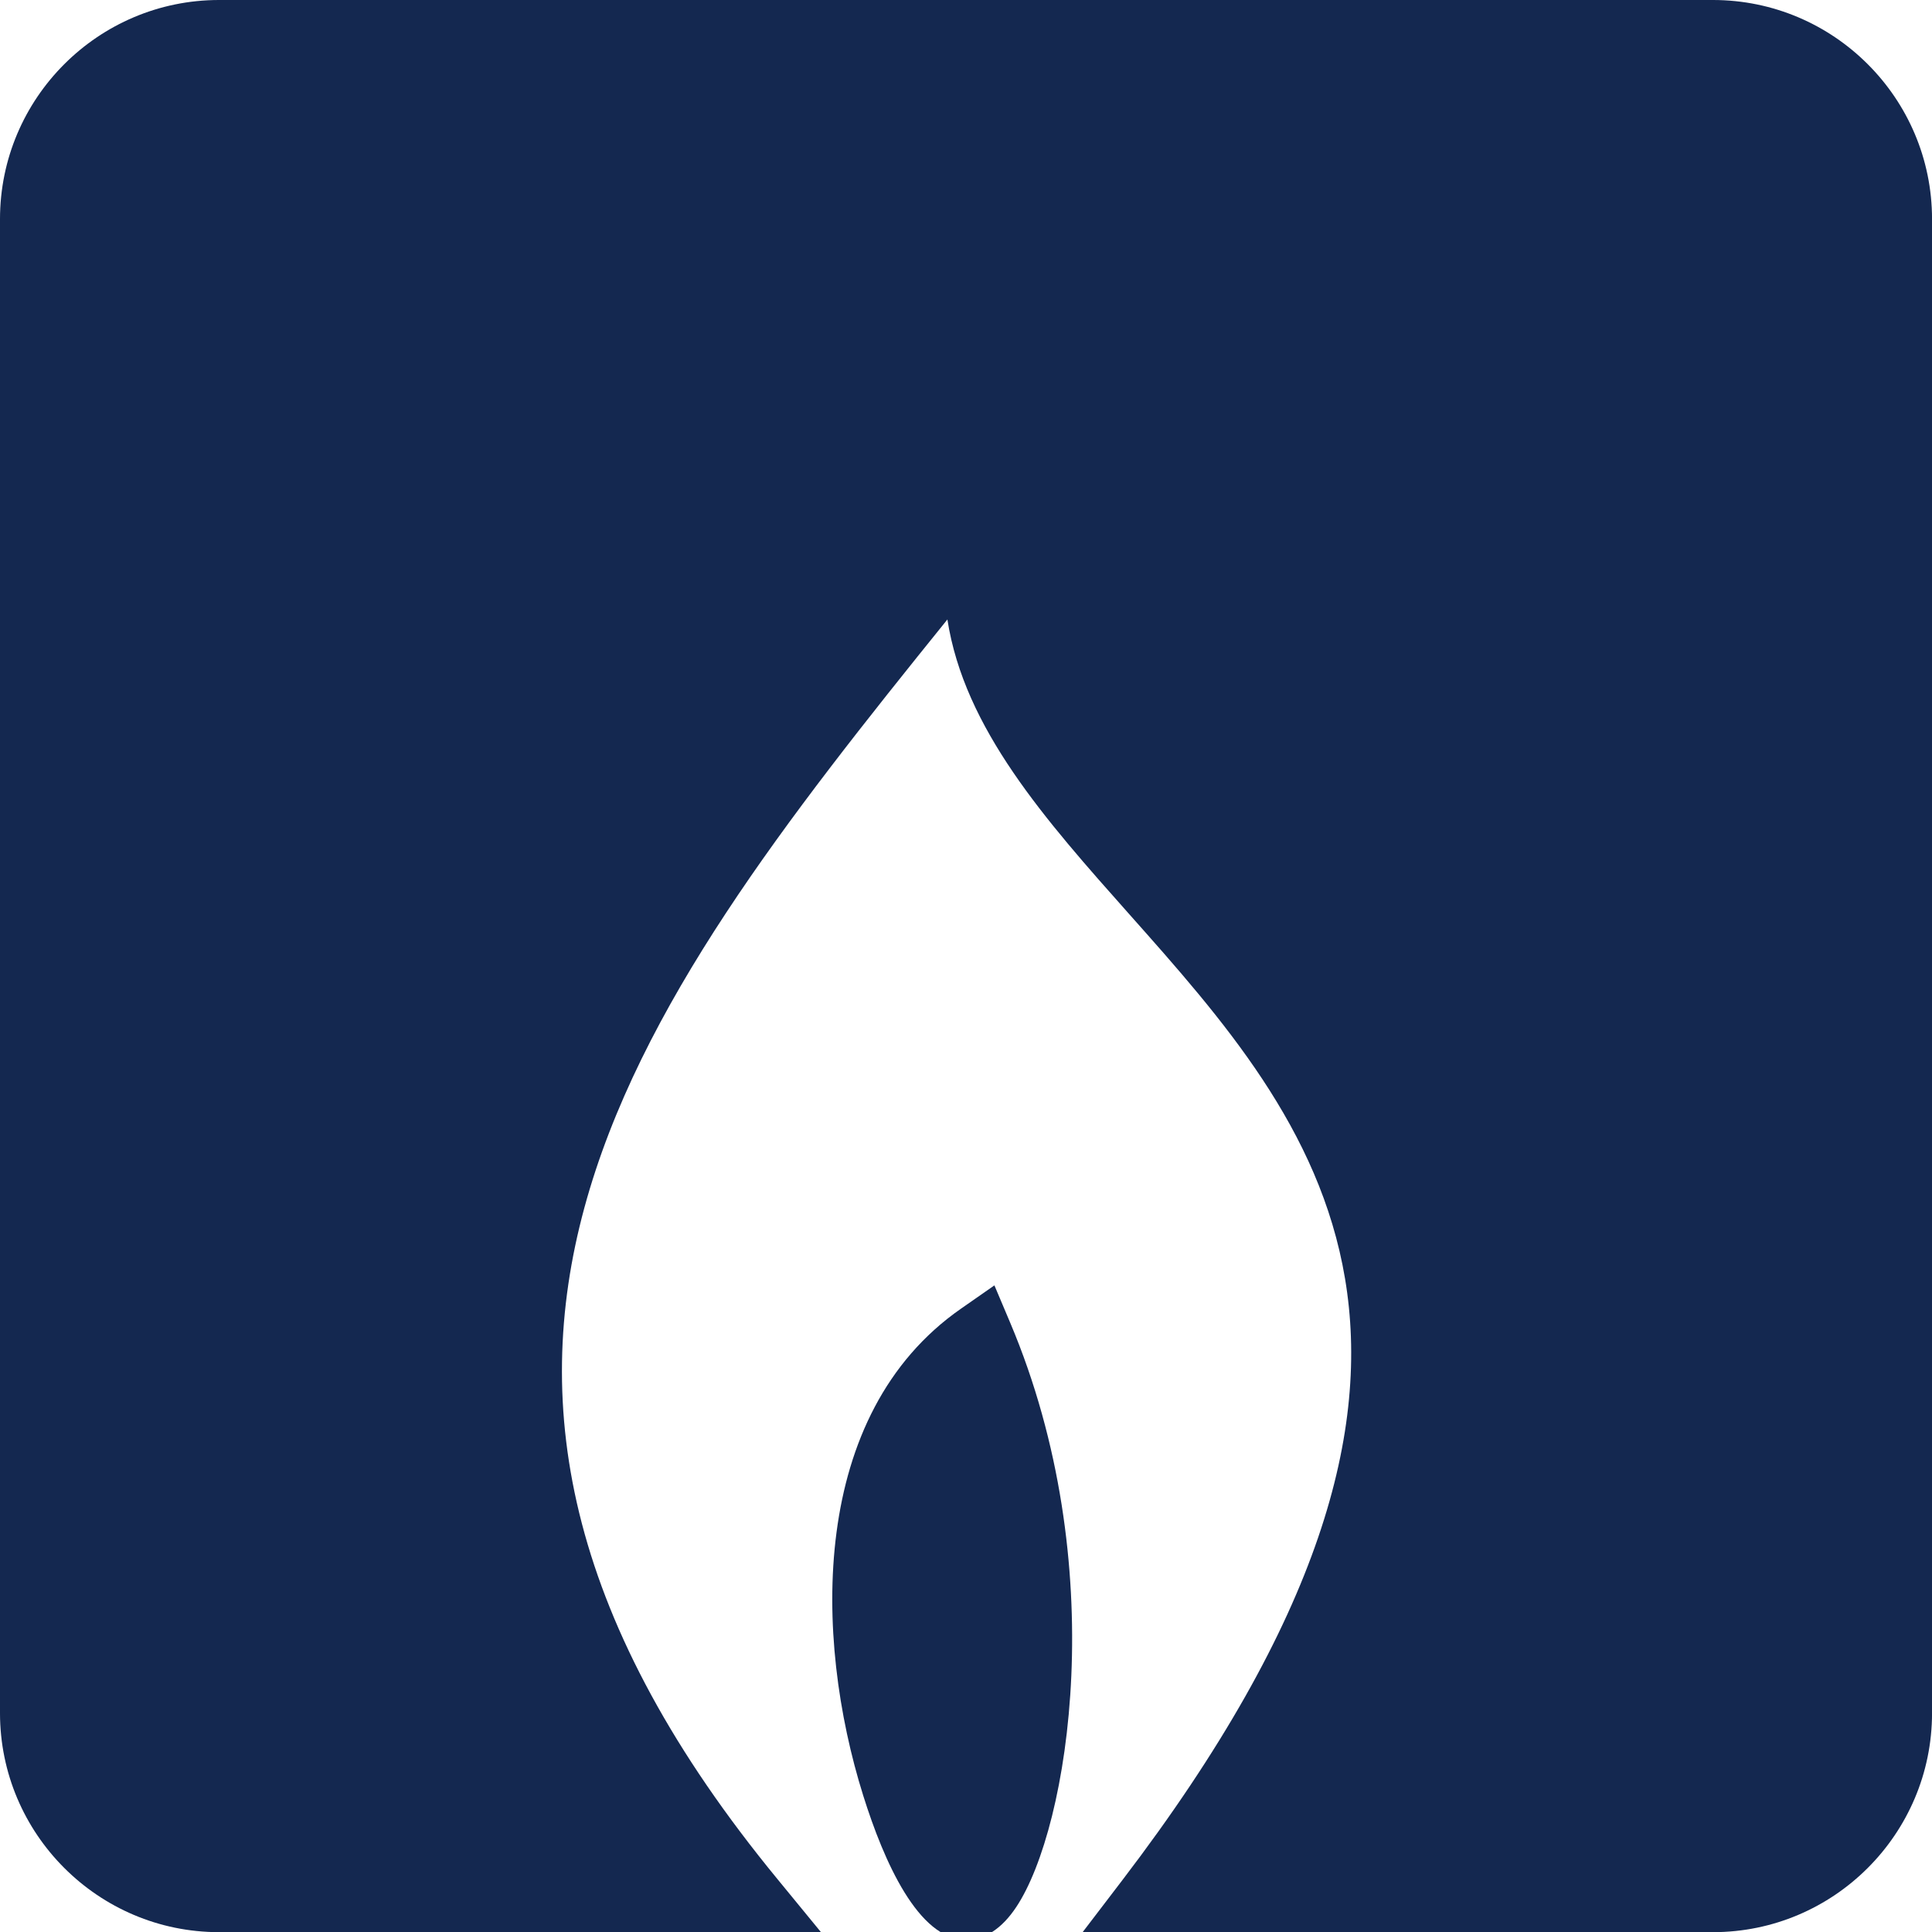
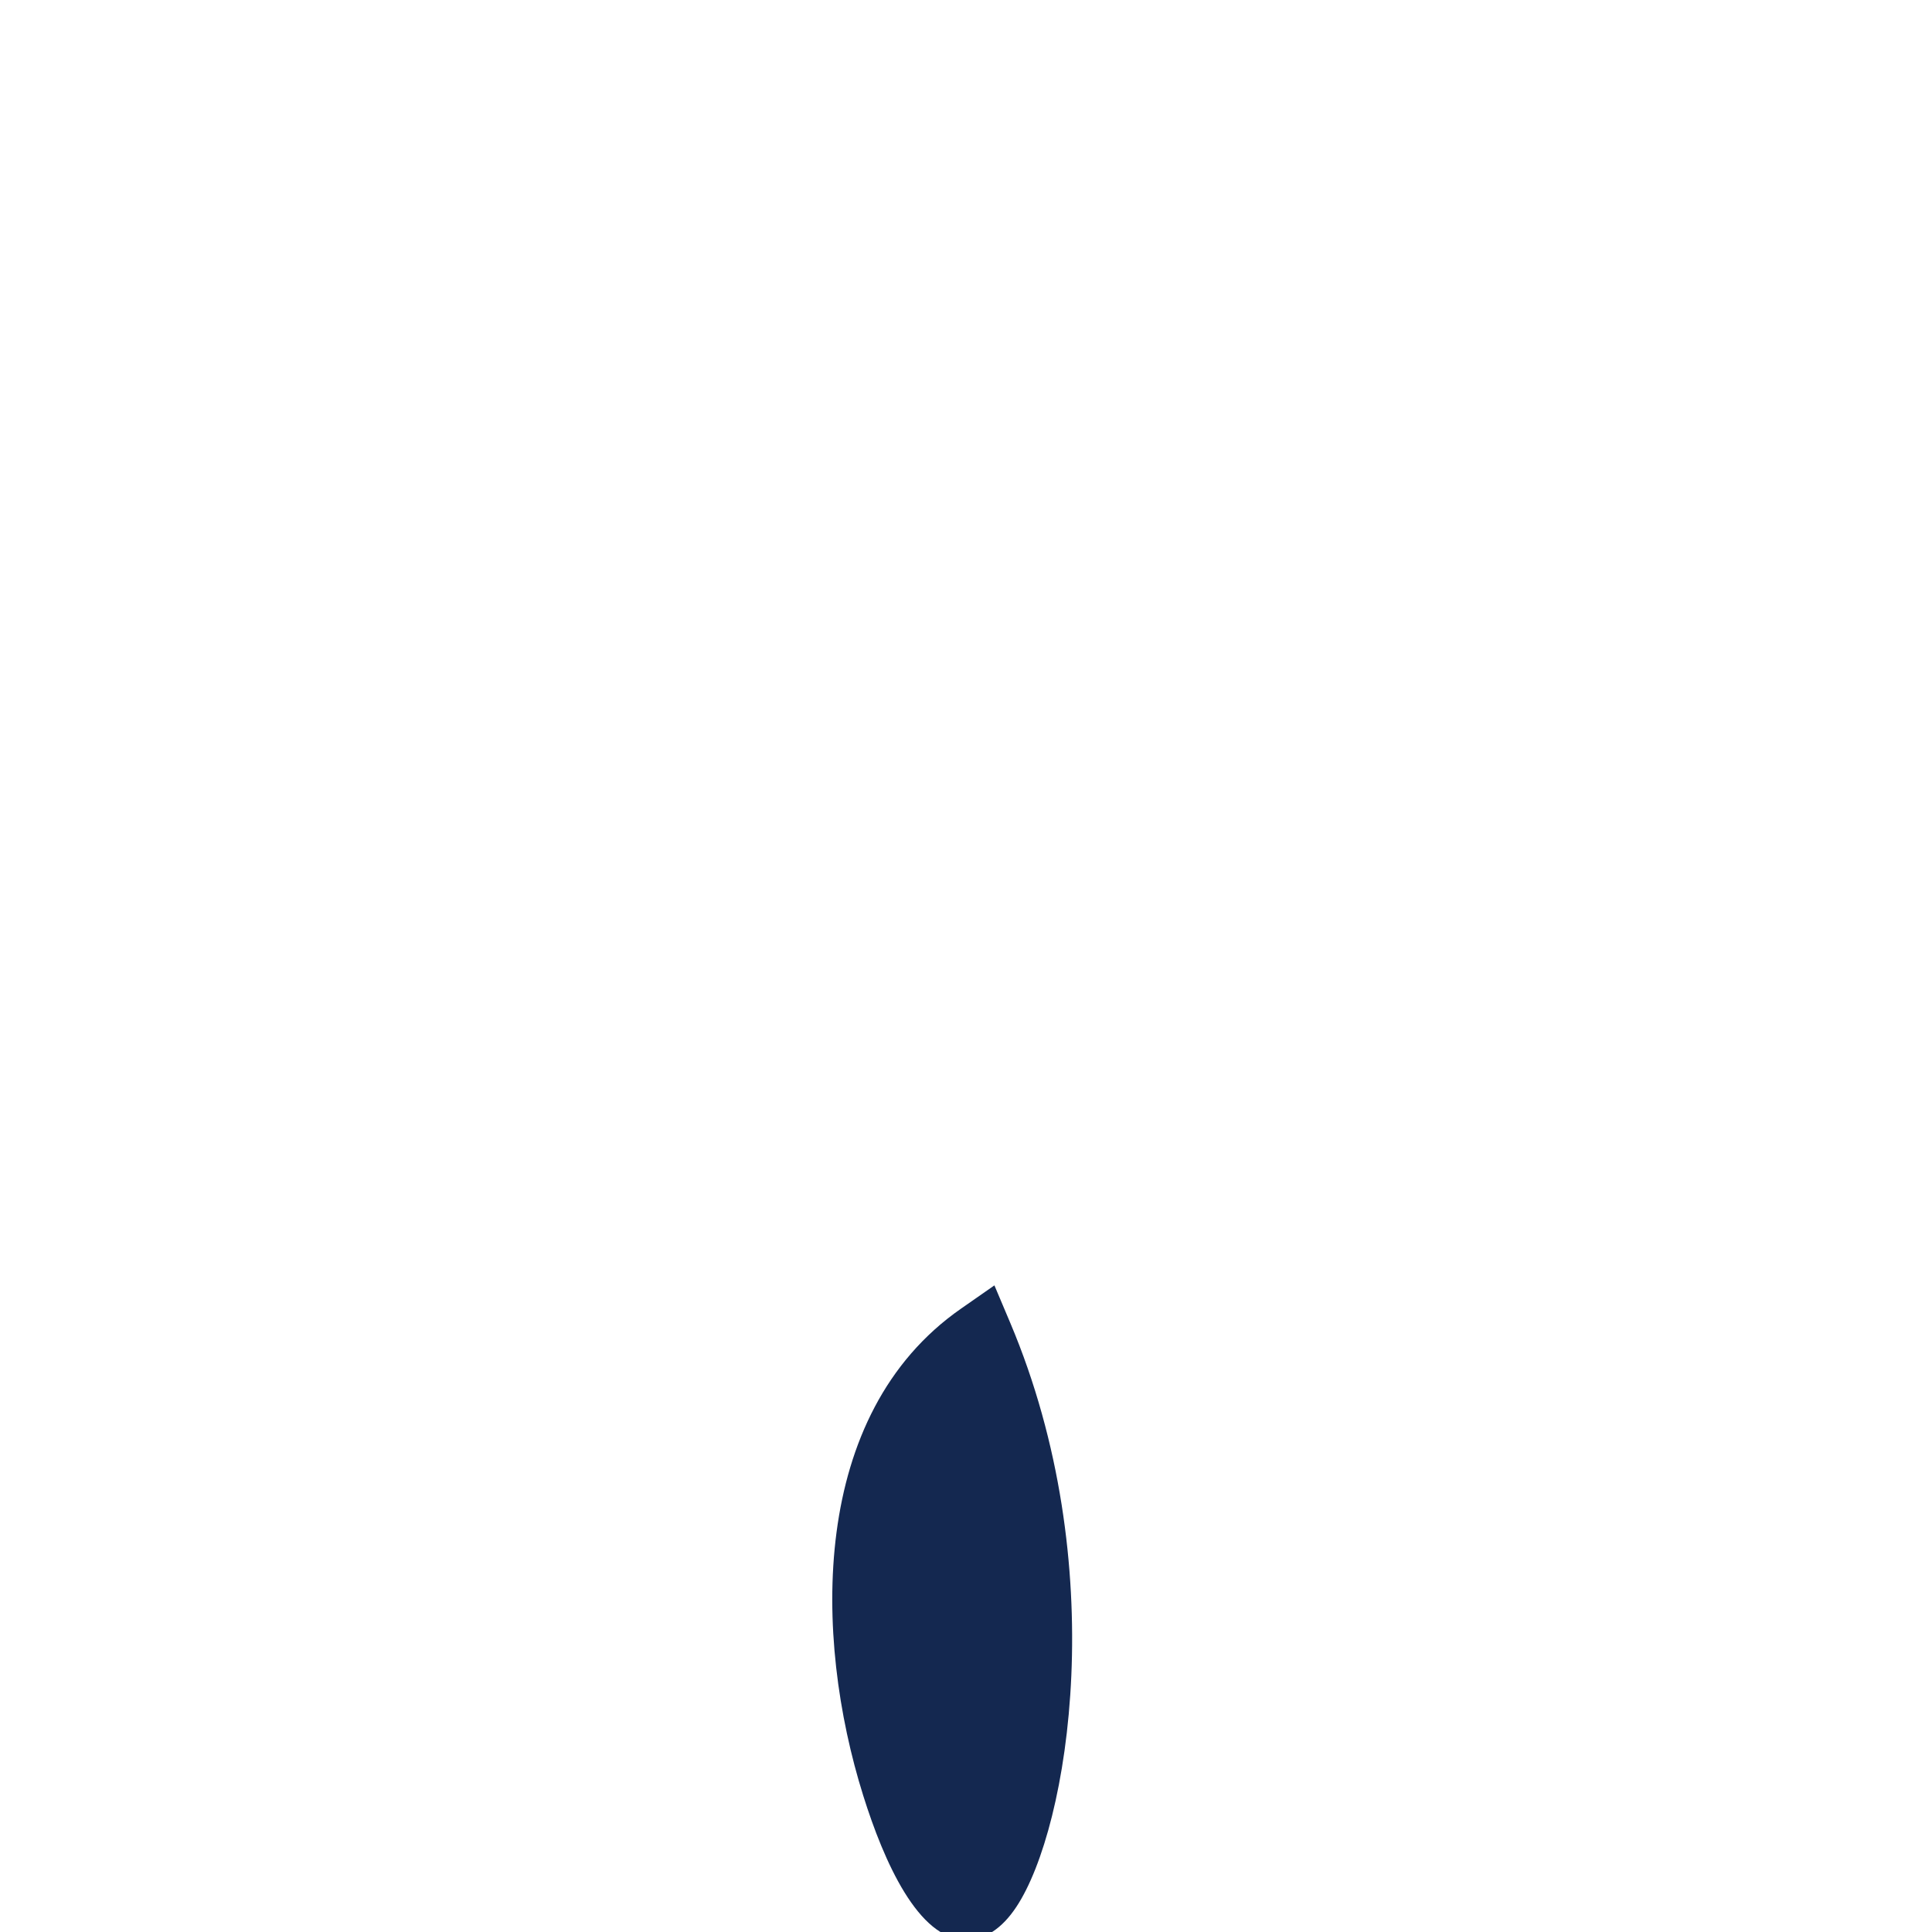
<svg xmlns="http://www.w3.org/2000/svg" version="1.1" x="0px" y="0px" width="107.056px" height="107.064px" viewBox="0 0 107.056 107.064" enable-background="new 0 0 107.056 107.064" xml:space="preserve">
  <g id="Ebene_1" display="none">
    <g display="inline">
      <path fill="#142850" d="M229.432,0h-82.776c-6.693,0-12.138,5.445-12.138,12.139v41.118l1.899-0.109    c9.618-0.567,15.5-3.698,20.229-6.215c3.778-2.01,6.753-3.596,10.641-3.596c4.406,0,9.756,2.108,16.859,6.636    c7.052,4.501,12.701,6.593,17.766,6.593c5.867,0,10.084-2.815,14.55-5.796c5.371-3.588,11.466-7.655,22.062-7.655l3.049,0.069    V12.139C241.572,5.445,236.127,0,229.432,0z" />
      <path fill="#142850" d="M238.523,55.23c-11.677,0-18.539,4.58-24.042,8.256c-4.18,2.791-7.783,5.195-12.562,5.195    c-0.008,0-0.008,0-0.008,0c-4.297,0-9.479-1.973-15.844-6.029c-7.695-4.91-13.666-7.199-18.781-7.199    c-4.779,0-8.44,1.953-12.322,4.014c-4.646,2.478-9.924,5.283-18.759,5.803l-1.688,0.102v29.553    c0,6.695,5.444,12.141,12.138,12.141h82.776c6.695,0,12.14-5.445,12.14-12.141V55.296L238.523,55.23z" />
    </g>
  </g>
  <g id="Ebene_2" display="none">
    <g display="inline">
-       <path fill="#142850" d="M305.779,58.129L319.085,0h-37.912c-6.695,0-12.14,5.445-12.14,12.139v82.785    c0,6.695,5.444,12.141,12.14,12.141h36.882l12.979-51.707L305.779,58.129z" />
-       <path fill="#142850" d="M363.957,0h-32.739L320.84,48.982l22.376-2.2l-14.404,60.283h35.145c6.693,0,12.138-5.445,12.138-12.141    V12.139C376.094,5.445,370.65,0,363.957,0z" />
-     </g>
+       </g>
  </g>
  <g id="Ebene_3" display="none">
-     <path display="inline" fill="#142850" d="M-39.604-0.003h-82.784c-6.694,0-12.138,5.448-12.138,12.138v82.789   c0,6.695,5.444,12.141,12.138,12.141h41.271c-0.033-8.553-0.061-21.809,0.051-22.064c-0.348-0.936-1.14-2.887-2.404-5.48   c-0.882-1.805-1.997-3.865-3.305-5.992c-0.356-0.621-1.122-2.259-1.021-2.639c0.048-0.233,0.022-0.46,0.048-0.687   c3.506,4.421,6.121,8.901,7.617,11.78c0.283-0.892,0.548-1.834,0.85-2.908c0.672-2.551,1.384-5.568,1.958-8.828   c0.135-0.929,0.806-3.209,1.235-3.523c0.261-0.197,0.457-0.445,0.661-0.672c0.105-1.994,0.126-4.062,0.055-6.131   c0.023-1.805-0.238-3.647-0.404-5.428c-0.172-1.784-0.618-3.497-0.912-5.188c-0.396-1.641-0.919-3.212-1.374-4.71   c-0.647-1.426-1.243-2.785-1.809-4.023c-0.722-1.144-1.409-2.192-1.982-3.117c-0.541-0.976-1.326-1.575-1.823-2.185   c-1.076-1.173-1.668-1.812-1.668-1.812s0.544,0.687,1.518,1.922c0.451,0.65,1.195,1.265,1.646,2.288   c0.5,0.95,1.089,2.024,1.736,3.193c0.455,1.265,0.923,2.59,1.453,4.049c0.334,1.469,0.708,3.04,1.025,4.658   c0.142,1.666,0.444,3.33,0.493,5.09c0.021,1.734,0.149,3.496,0,5.264c-0.049,2.521-0.351,4.998-0.685,7.417   c-1.385-1.06-5.143-5.349-6.807-7.176c-1.831-2.097-3.618-4.529-5.117-7.145c-1.57-2.617-2.709-5.452-3.618-8.284   c-1.784-5.708-1.9-11.462-1.475-16.417c0.239-2.521,0.402-4.805,0.336-6.712c-0.097-0.876-0.097-1.801-0.218-2.353   c-0.119-0.57-0.188-0.881-0.188-0.881s0.309-0.091,0.883-0.31c0.544-0.143,1.521-0.454,2.614-0.402   c2.238-0.077,5.452,0.662,8.54,2.332c3.099,1.684,6.047,4.261,8.354,7.279c2.4,3.021,4.122,6.566,5.216,10.187   c1.092,3.643,1.569,7.377,1.306,10.973c-0.169,3.596-1.001,6.99-2.218,9.973c-1.279,2.945-2.83,5.423-4.377,7.134   c-0.138,0.195-0.334,0.357-0.501,0.518c-0.233,4.771-0.856,9.267-1.522,12.971c1.544-2.732,3.736-6.225,6.479-9.682   c0-0.189-0.053-0.381-0.028-0.541c-0.025-1.762,0.309-3.961,1.071-6.263c0.788-2.288,2-4.641,3.69-6.78   c1.639-2.189,3.782-4.07,6.212-5.616c2.426-1.502,5.161-2.664,8.019-3.19c2.852-0.574,5.804-0.574,8.398,0.021   c2.619,0.592,4.806,1.765,6.044,2.927c0.643,0.522,1.048,1.166,1.286,1.549c0.239,0.373,0.358,0.595,0.358,0.595   s-0.192,0.143-0.552,0.402c-0.353,0.263-0.802,0.786-1.306,1.239c-0.974,1.044-2.021,2.45-3.139,3.969   c-2.216,3.026-5.168,6.286-9.044,8.639c-1.903,1.176-3.973,2.221-6.164,2.9c-2.165,0.76-4.4,1.242-6.47,1.52   c-1.885,0.22-6.146,0.797-7.45,0.725c0.999-1.549,2.068-3.121,3.281-4.575c0.809-1.097,1.761-2.024,2.64-2.996   c0.882-0.972,1.908-1.784,2.808-2.638c0.978-0.791,1.979-1.484,2.905-2.171c1.024-0.542,1.973-1.096,2.855-1.564   c0.948-0.357,1.808-0.665,2.596-0.957c0.738-0.358,1.473-0.358,2.046-0.497c1.162-0.212,1.857-0.334,1.857-0.334   s-0.695,0.073-1.857,0.21c-0.595,0.102-1.355,0.051-2.143,0.336c-0.808,0.242-1.712,0.505-2.688,0.79   c-0.955,0.423-1.951,0.898-3.047,1.374c-0.974,0.643-2.068,1.264-3.143,2.009c-0.974,0.826-2.092,1.564-3.091,2.521   c-0.974,0.921-2.026,1.826-2.927,2.872c-1.072,1.147-2.068,2.331-3.02,3.522c0,0.24,0,0.482,0.044,0.716   c0.095,0.38-0.667,2.024-1.045,2.616c-1.304,2.148-2.408,4.217-3.29,6.021c-0.855,1.732-1.686,18.613-2.102,28.371h37.259   c6.694,0,12.139-5.445,12.139-12.141V12.135C-27.465,5.445-32.91-0.003-39.604-0.003z M-92.513,56.587   c1.696,2.141,2.93,4.495,3.69,6.774c0.762,2.316,1.1,4.502,1.079,6.264c0.021,0.182-0.022,0.344-0.029,0.519   c-0.948-1.177-1.942-2.353-3.018-3.493c-0.912-1.045-1.96-1.944-2.935-2.88c-0.974-0.927-2.092-1.688-3.095-2.521   c-1.065-0.716-2.136-1.353-3.135-2.002c-1.075-0.476-2.095-0.95-3.043-1.374c-0.978-0.285-1.885-0.556-2.698-0.79   c-0.784-0.285-1.518-0.234-2.107-0.328c-1.199-0.146-1.863-0.22-1.863-0.22s0.665,0.117,1.834,0.336   c0.573,0.139,1.308,0.139,2.074,0.504c0.763,0.277,1.638,0.614,2.568,0.95c0.879,0.498,1.827,1.017,2.85,1.571   c0.938,0.68,1.937,1.374,2.907,2.156c0.901,0.862,1.926,1.673,2.809,2.652c0.875,0.972,1.834,1.922,2.64,2.997   c1.221,1.469,2.282,3.01,3.283,4.566c-1.303,0.074-5.57-0.496-7.423-0.715c-2.095-0.256-4.329-0.762-6.498-1.521   c-2.188-0.693-4.235-1.738-6.157-2.908c-3.882-2.354-6.813-5.59-9.048-8.609c-1.118-1.549-2.136-2.954-3.139-3.999   c-0.482-0.45-0.955-0.976-1.304-1.239c-0.366-0.263-0.552-0.409-0.552-0.409s0.139-0.211,0.353-0.588   c0.243-0.38,0.643-1.023,1.282-1.549c1.246-1.144,3.433-2.331,6.051-2.931c2.586-0.588,5.546-0.588,8.373-0.022   c2.875,0.523,5.614,1.695,8.044,3.216C-96.294,52.519-94.152,54.394-92.513,56.587z" />
-   </g>
+     </g>
  <g id="Ebene_4">
-     <path fill="#142850" d="M94.918,0H12.138C5.444,0,0,5.445,0,12.139v82.785c0,6.695,5.444,12.141,12.138,12.141h33.354l-2.405-2.932   c-23.235-28.26-8.458-47.663,9.41-69.807c0.942,6.058,5.419,11.09,10.096,16.352c10.203,11.479,21.767,24.487-0.402,53.506   l-2.2,2.881h34.929c6.693,0,12.138-5.445,12.138-12.141V12.139C107.056,5.445,101.612,0,94.918,0z" />
    <path fill="#142850" d="M55.978,73.297l-0.876-2.072l-1.846,1.287c-8.415,5.854-8.182,18.196-5.422,26.988   c1.143,3.646,3.057,7.986,5.692,7.986c1.052,0,1.991-0.613,2.791-1.82C59.245,101.26,61.63,86.67,55.978,73.297z" />
  </g>
</svg>